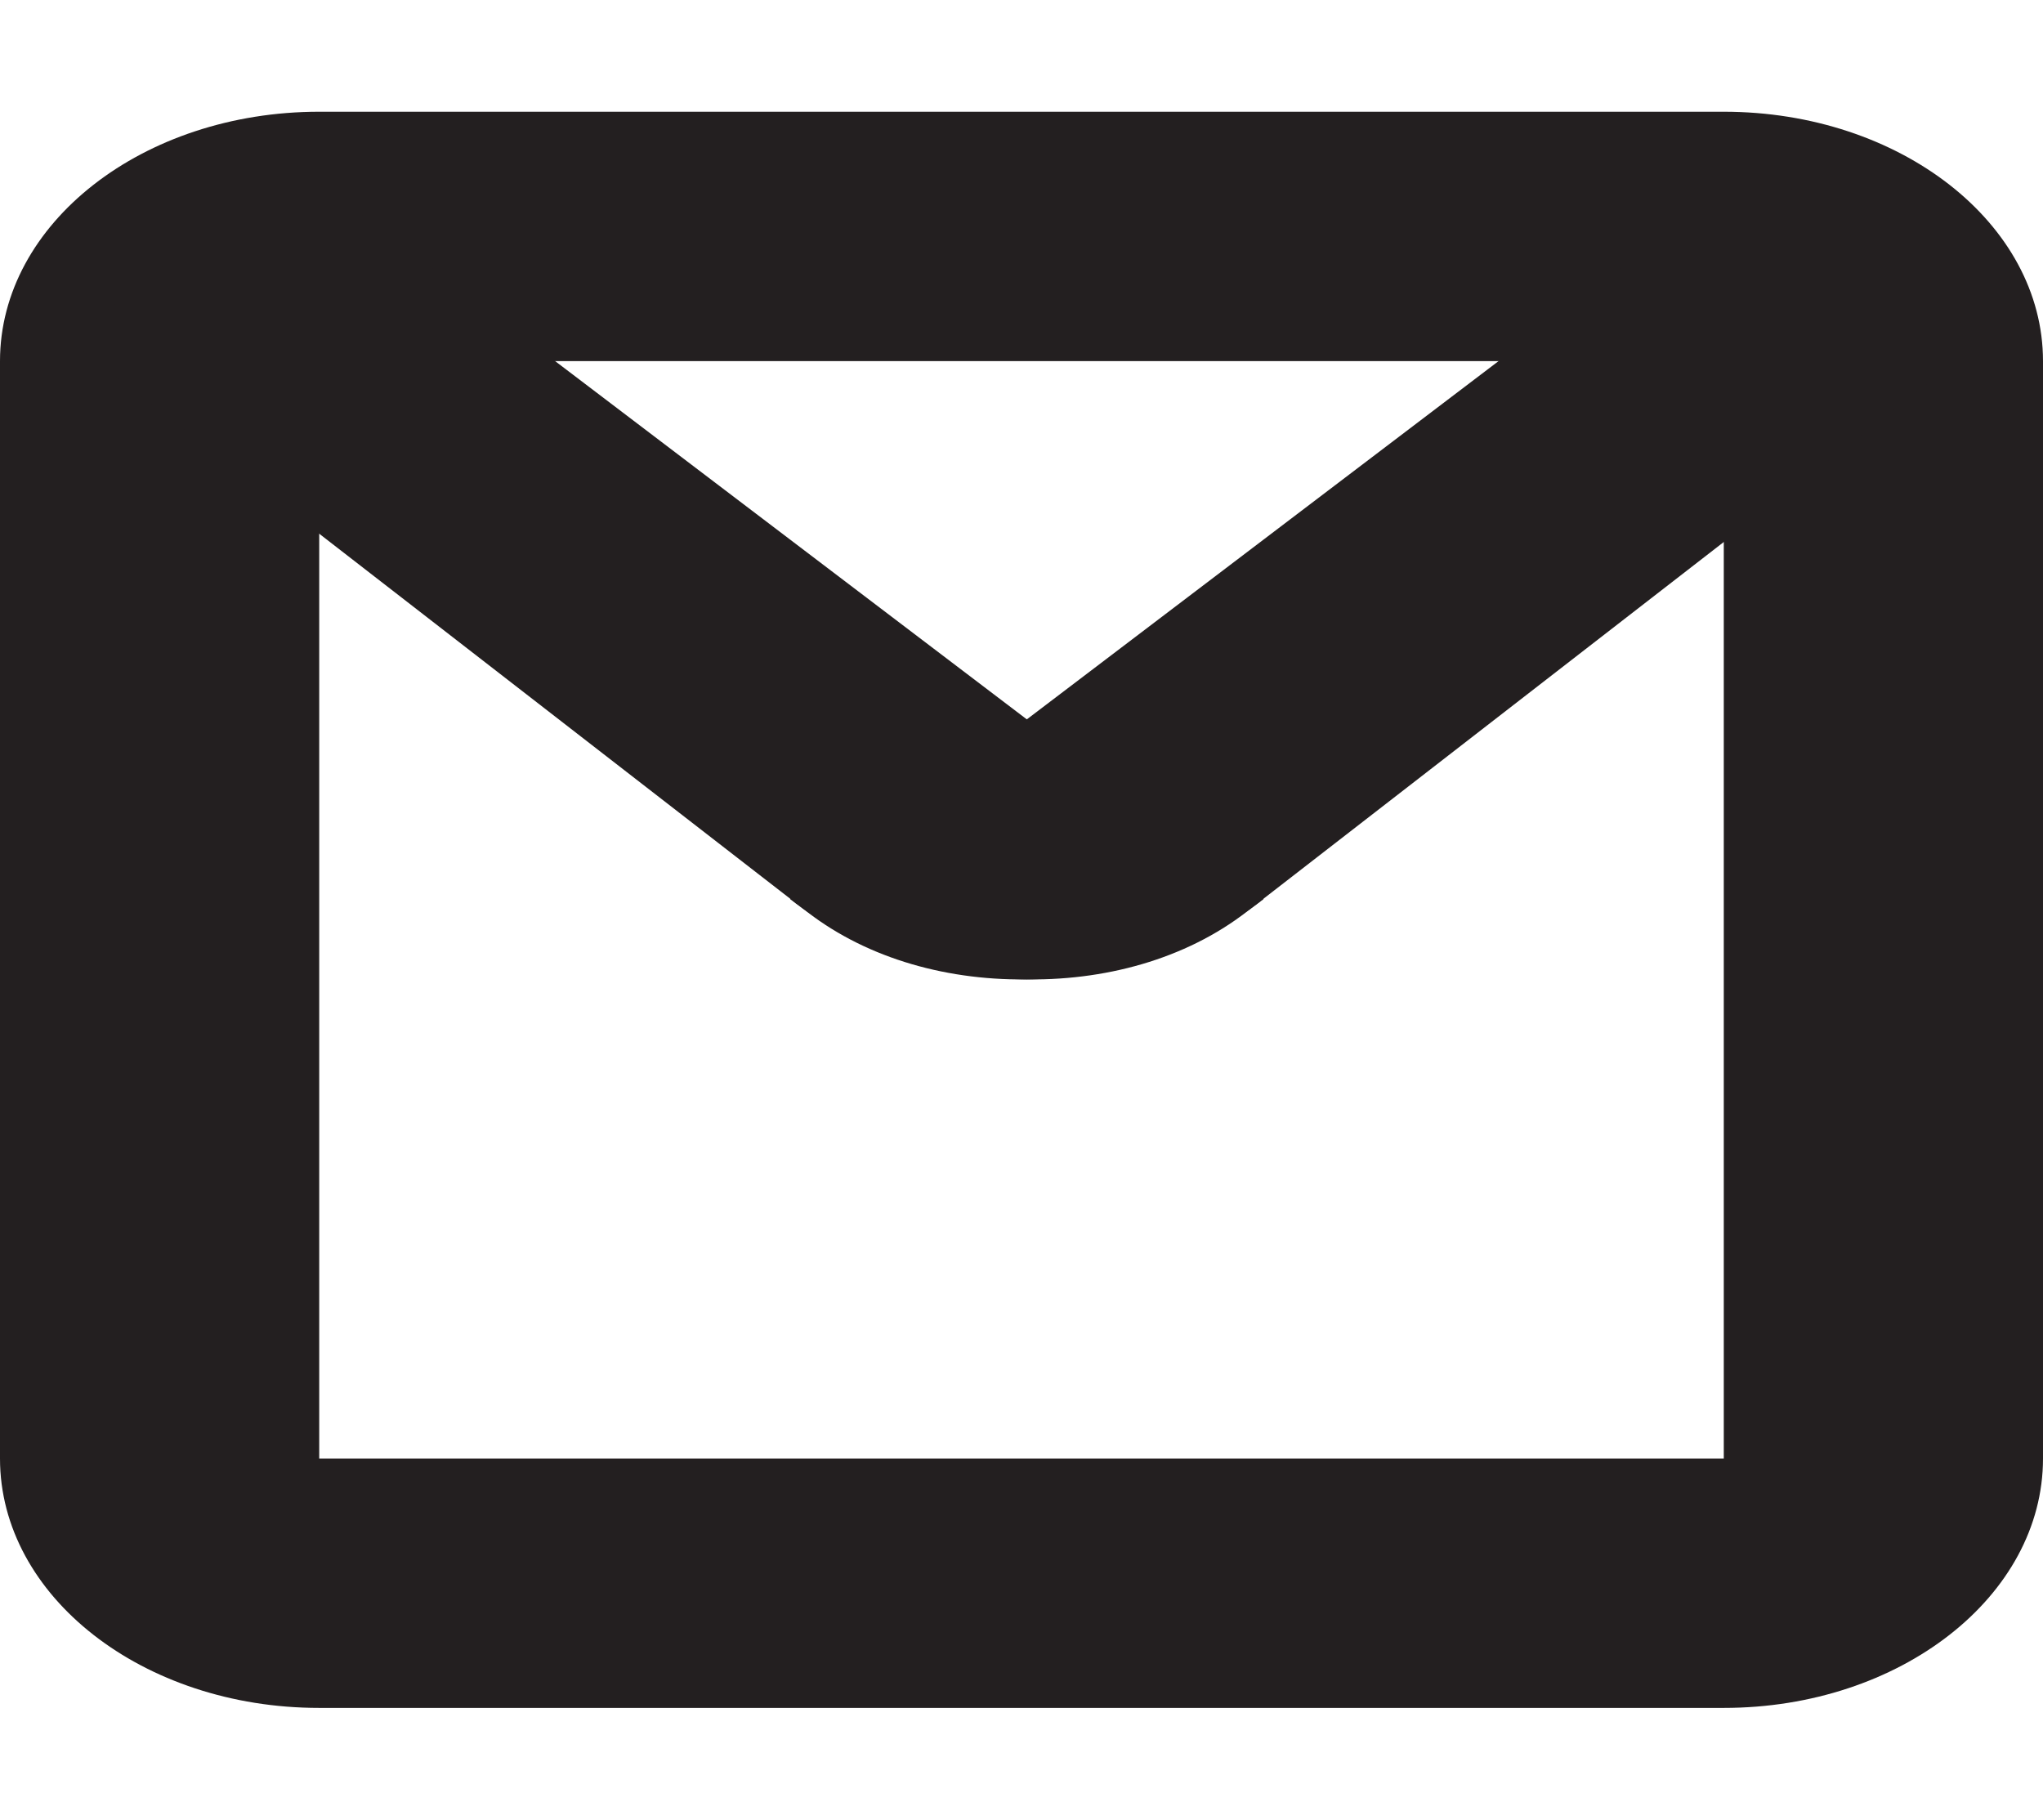
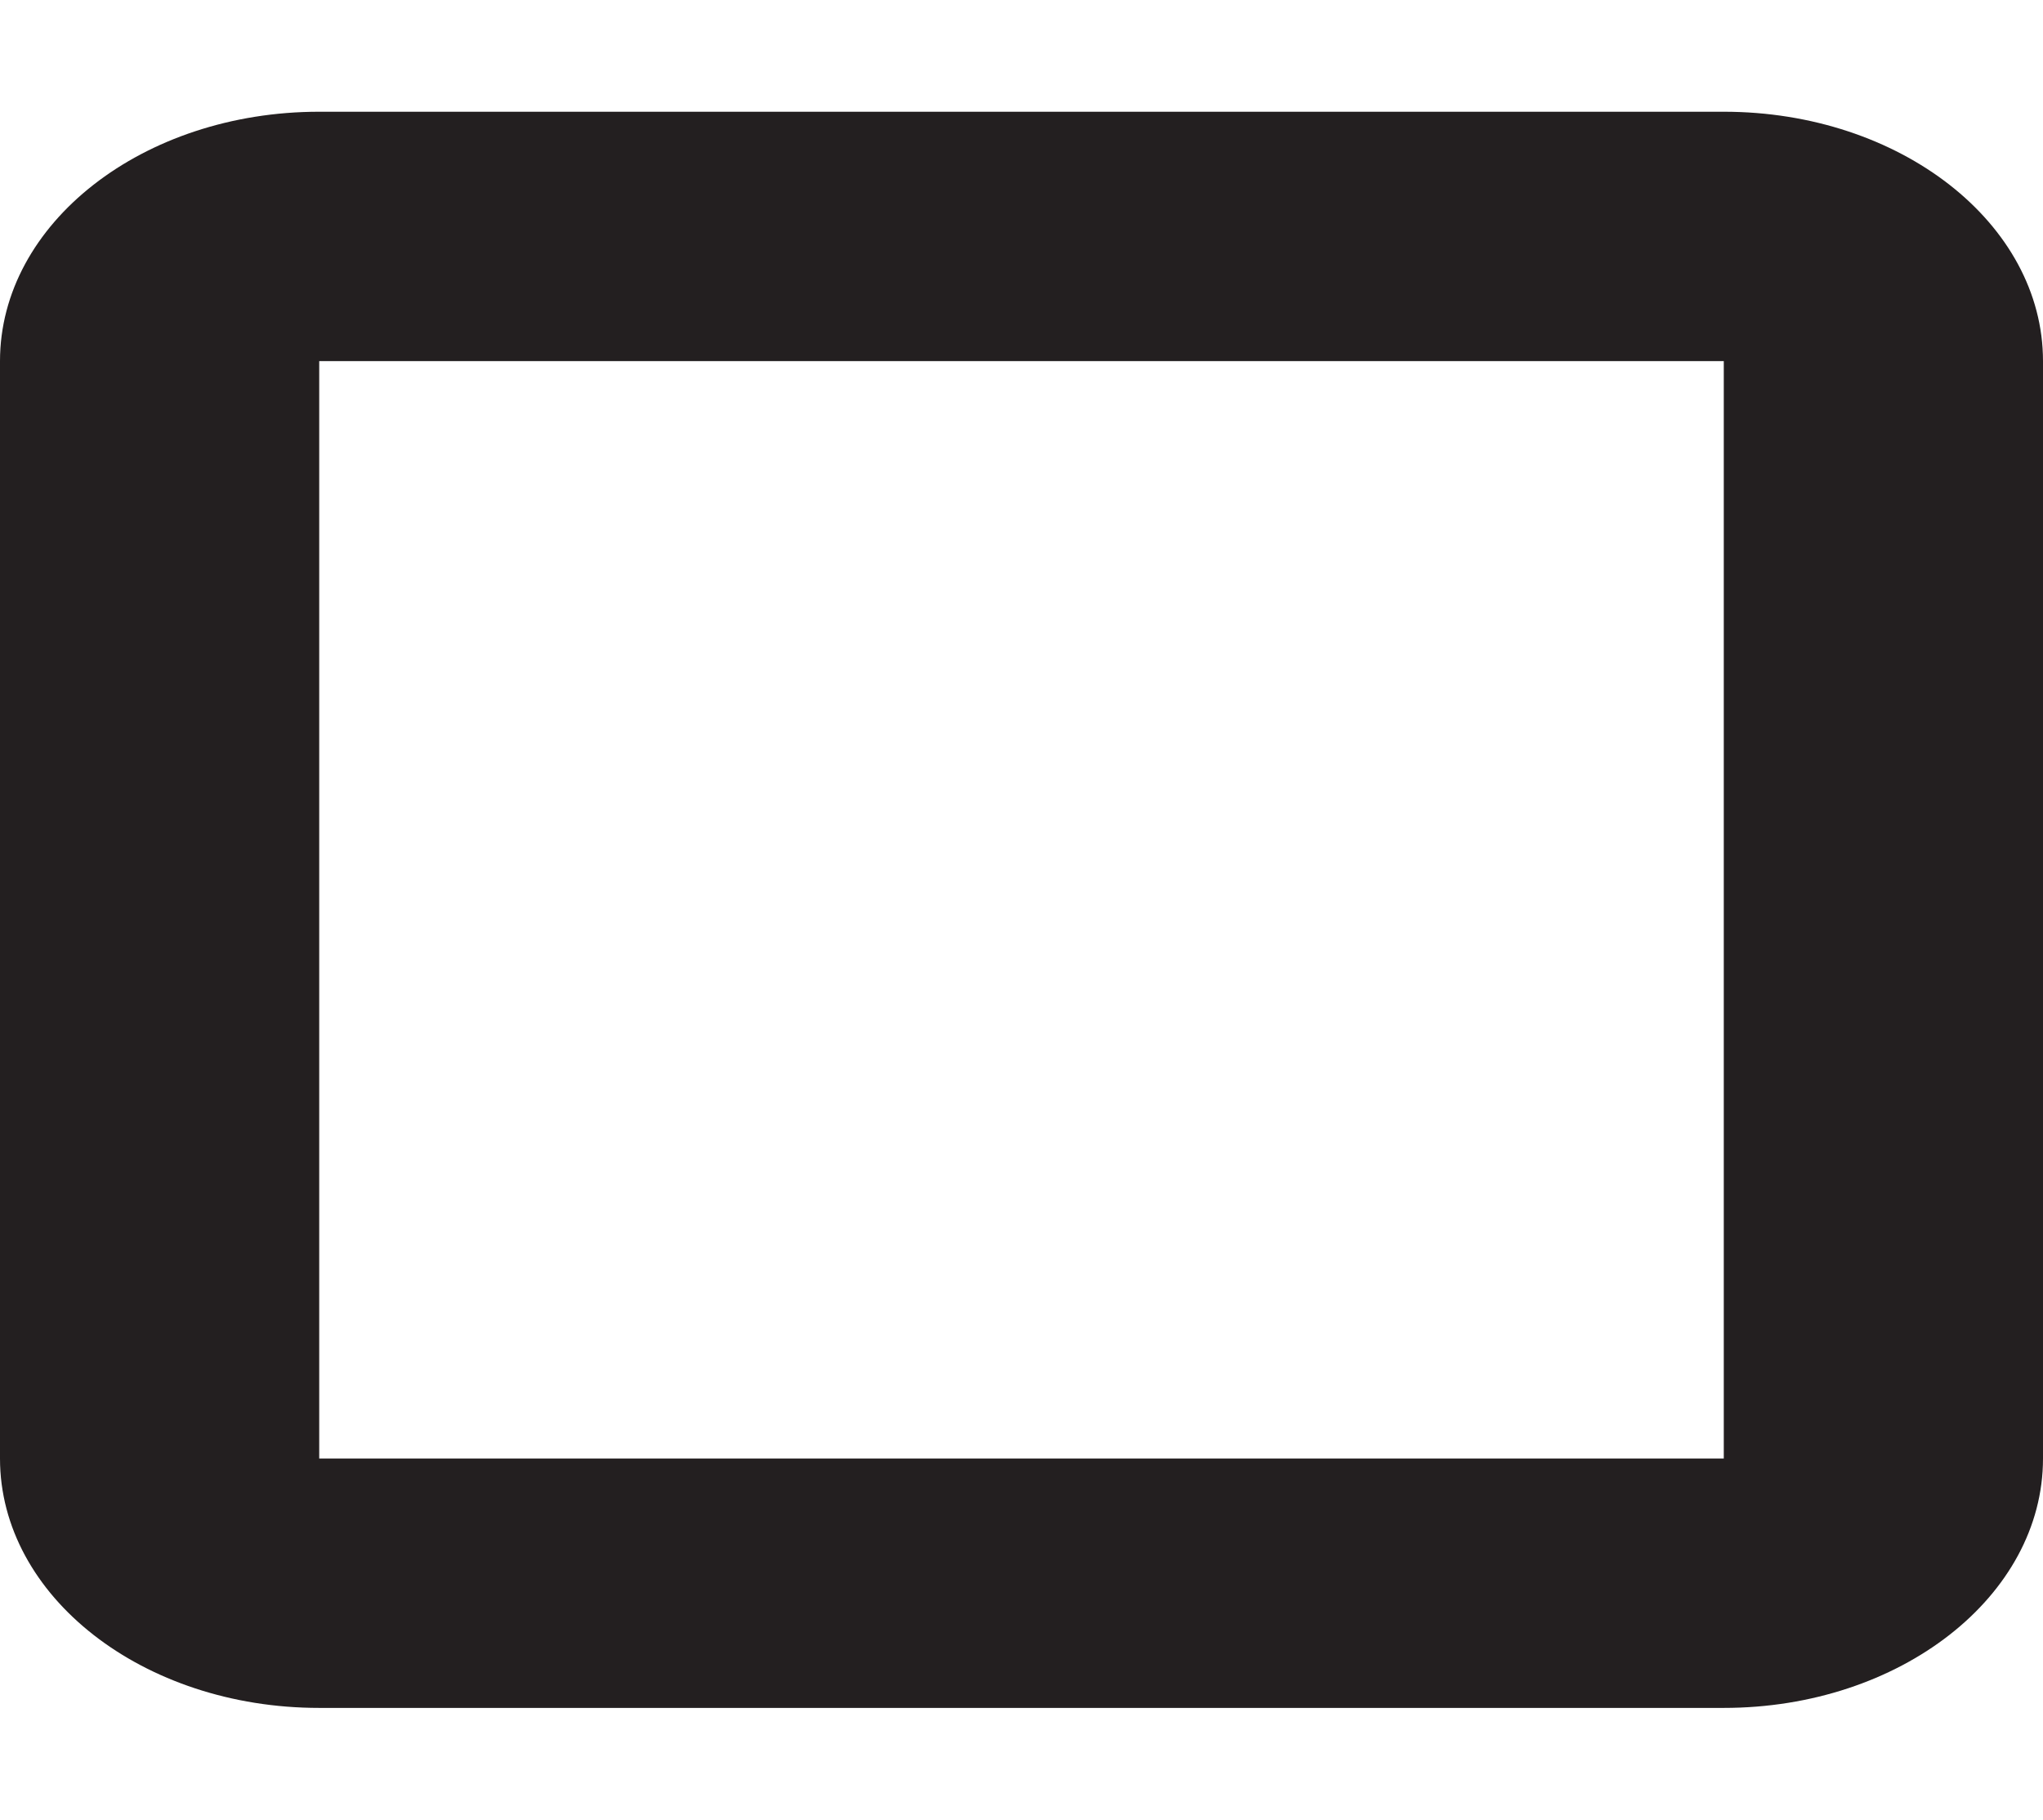
<svg xmlns="http://www.w3.org/2000/svg" id="Layer_1" viewBox="0 0 256 228">
  <defs>
    <style>
      .cls-1 {
        fill: #231f20;
      }
    </style>
  </defs>
  <path class="cls-1" d="M216,14H40C17.91,14,0,27.99,0,45.25h0v137.5h0c0,17.26,17.91,31.25,40,31.25h176c22.09,0,40-13.99,40-31.25h0V45.25h0c0-17.26-17.91-31.25-40-31.25h0ZM216,182.75H40V45.25h176v137.5Z" />
-   <path class="cls-1" d="M99.02,112.65h0S220.43,20.45,220.43,20.45l28.18,22.19-92.39,71.6c-15.36,11.9-40.97,11.19-57.2-1.58Z" />
-   <path class="cls-1" d="M158.31,112.65h0S36.91,20.45,36.91,20.45l-28.18,22.19,92.39,71.6c15.36,11.9,40.97,11.19,57.2-1.58Z" />
</svg>